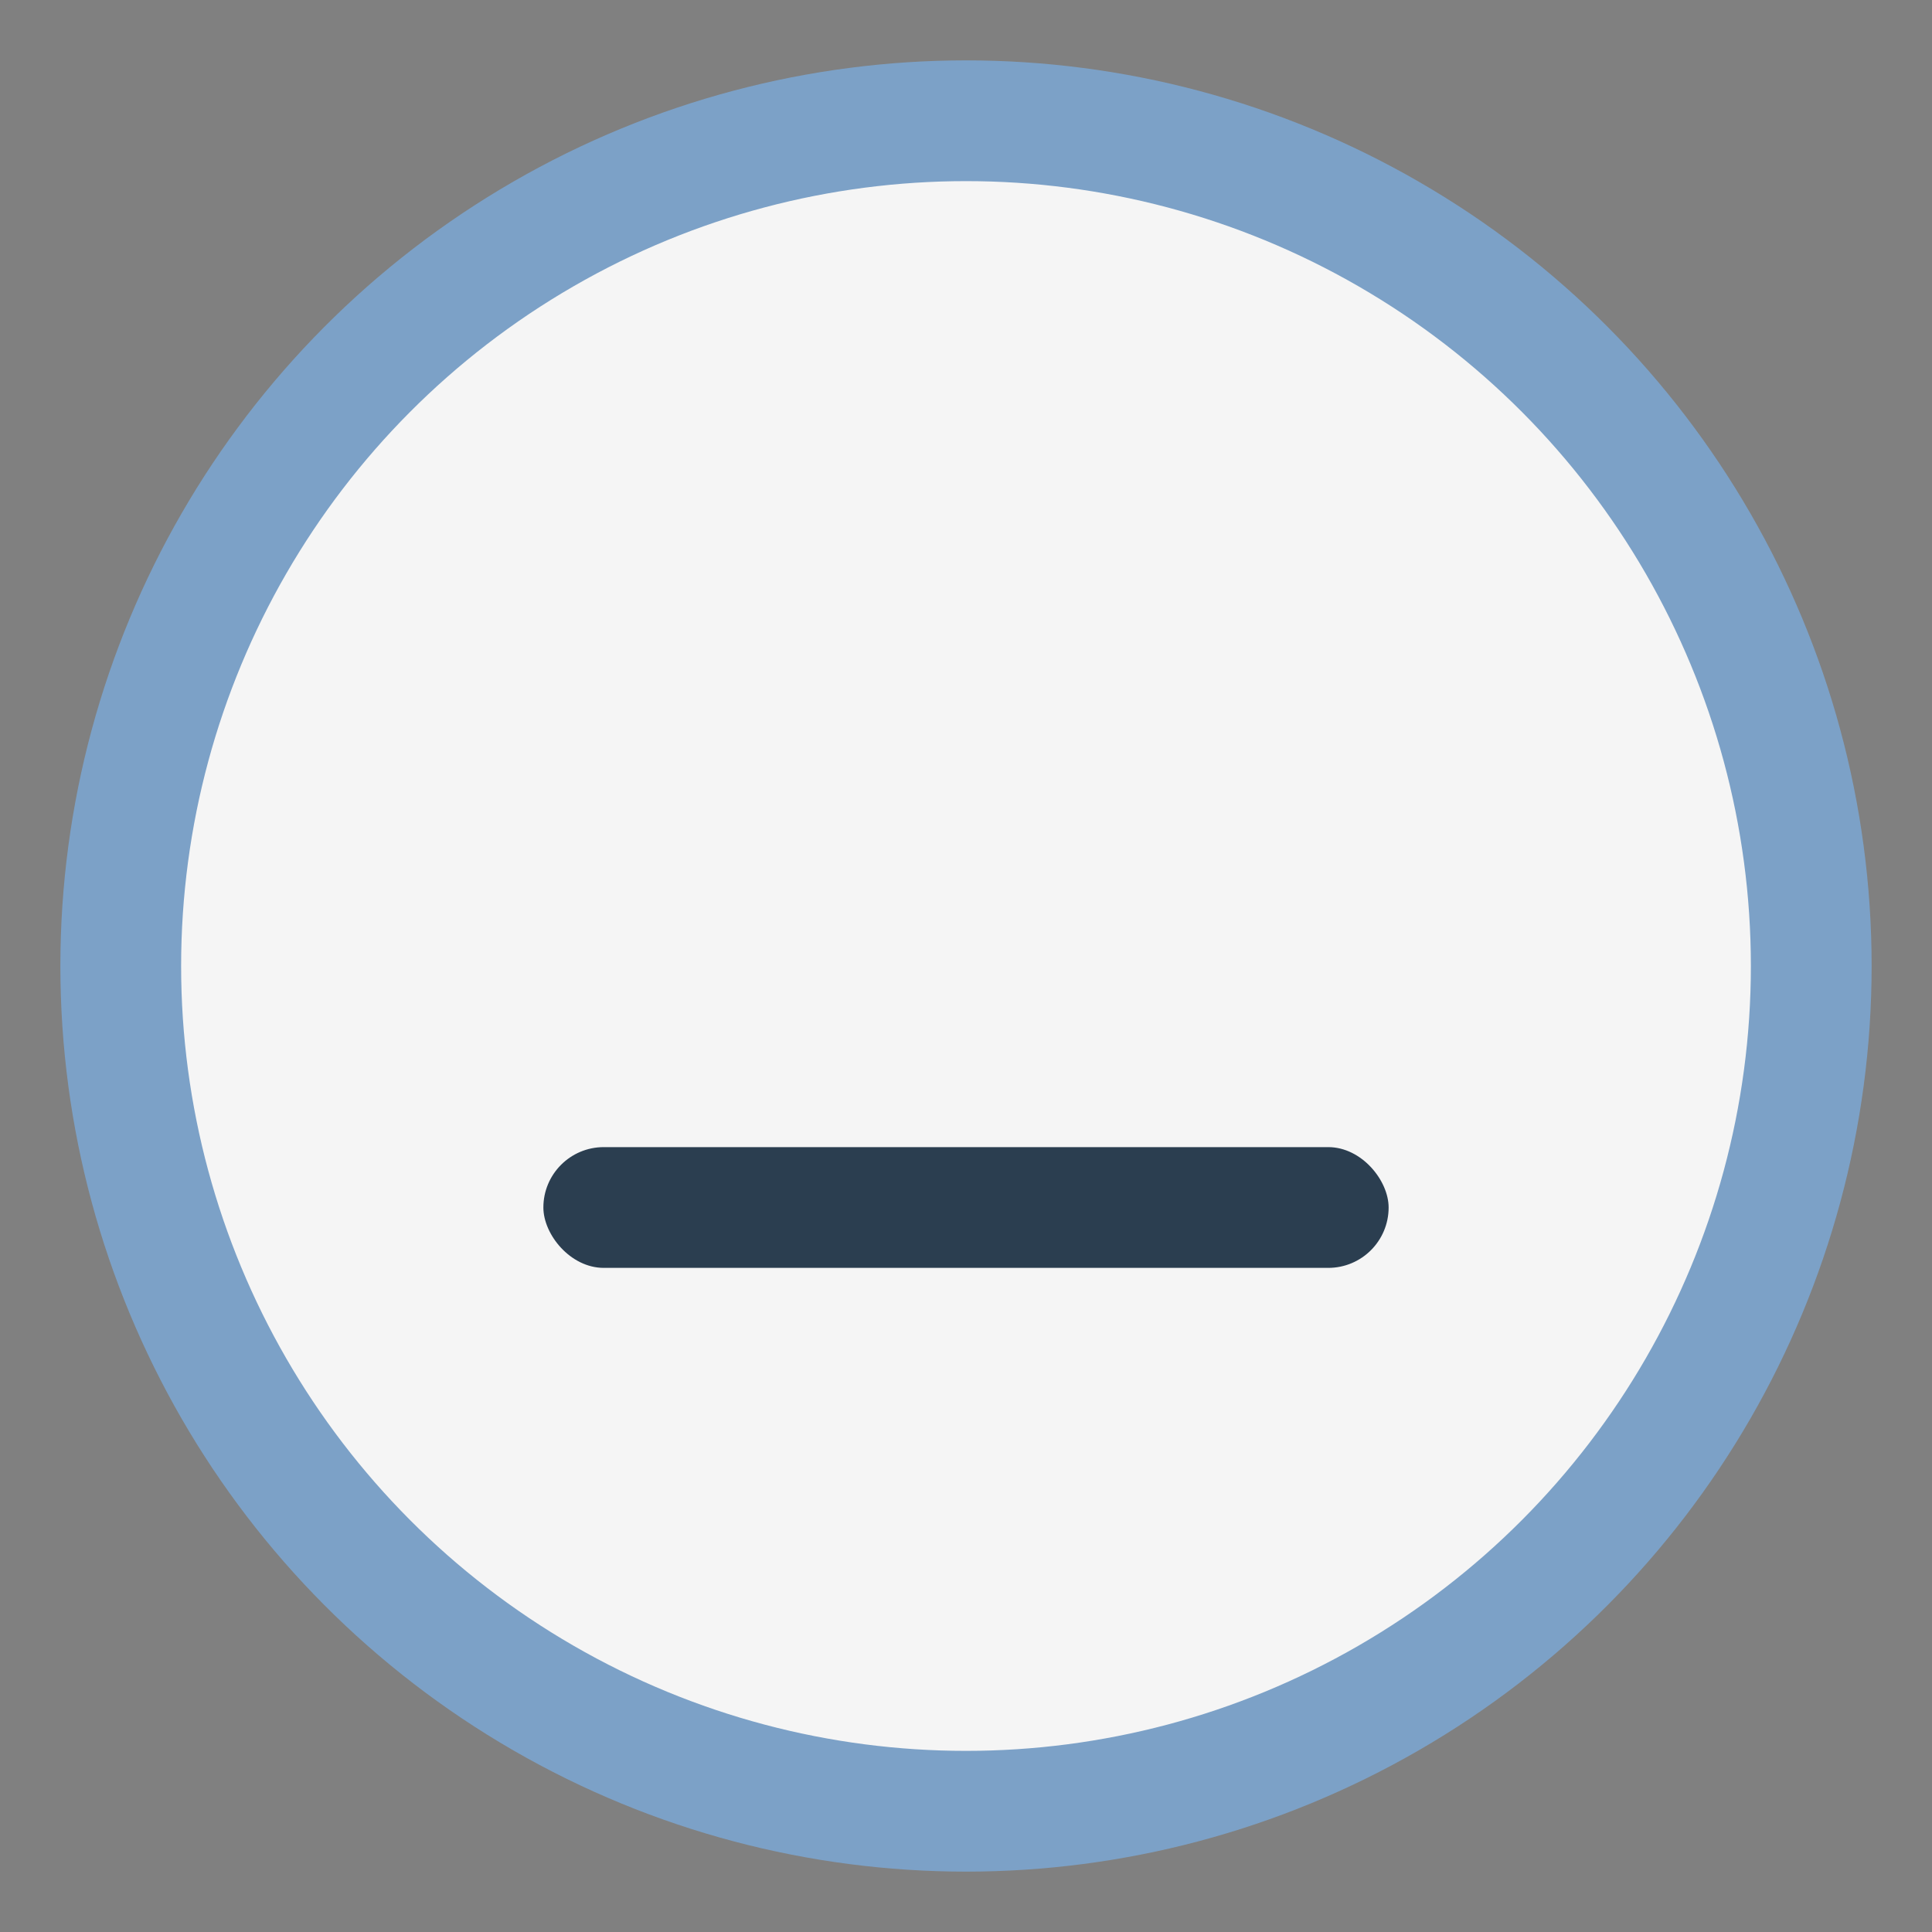
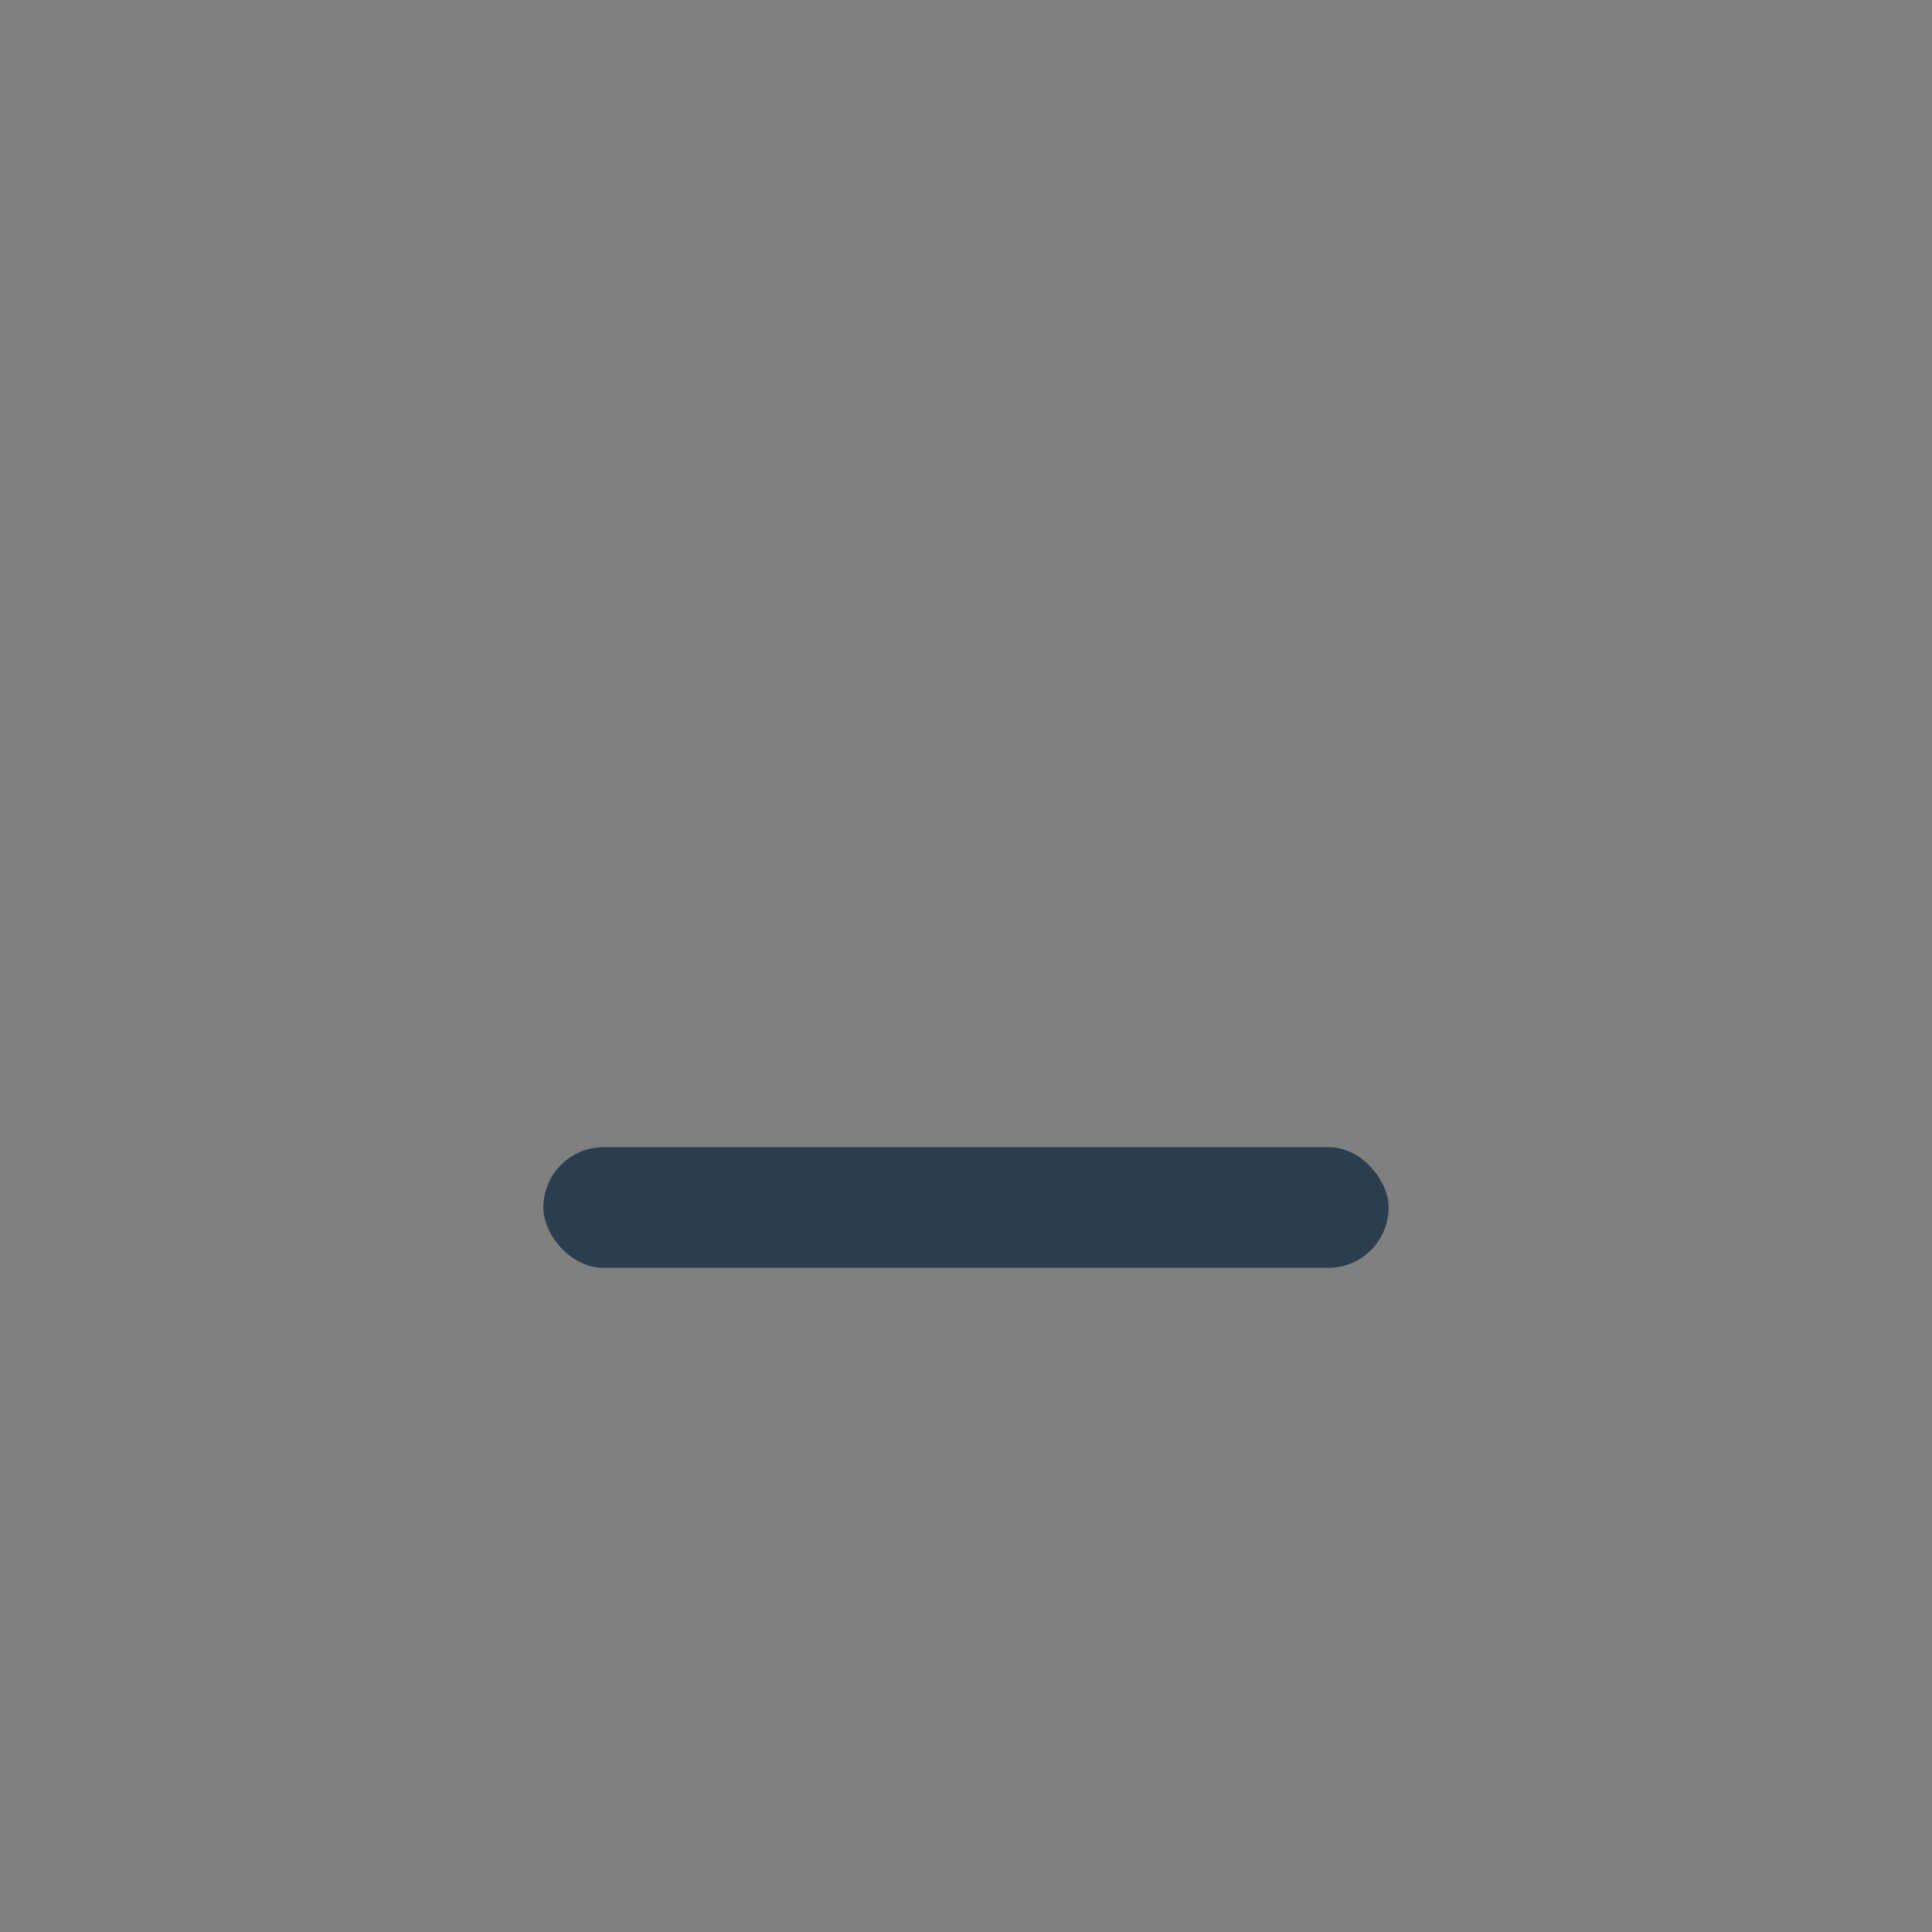
<svg xmlns="http://www.w3.org/2000/svg" width="32" height="32" viewBox="0 0 32 32">
  <rect x="0" y="0" width="32" height="32" fill="#808080" stroke="none" />
-   <circle cx="16" cy="16" r="14" fill="#F5F5F5" stroke="#7CA1C7" stroke-width="2" />
  <rect x="9" y="19" width="14" height="2" rx="1" fill="#2B3E50" />
</svg>